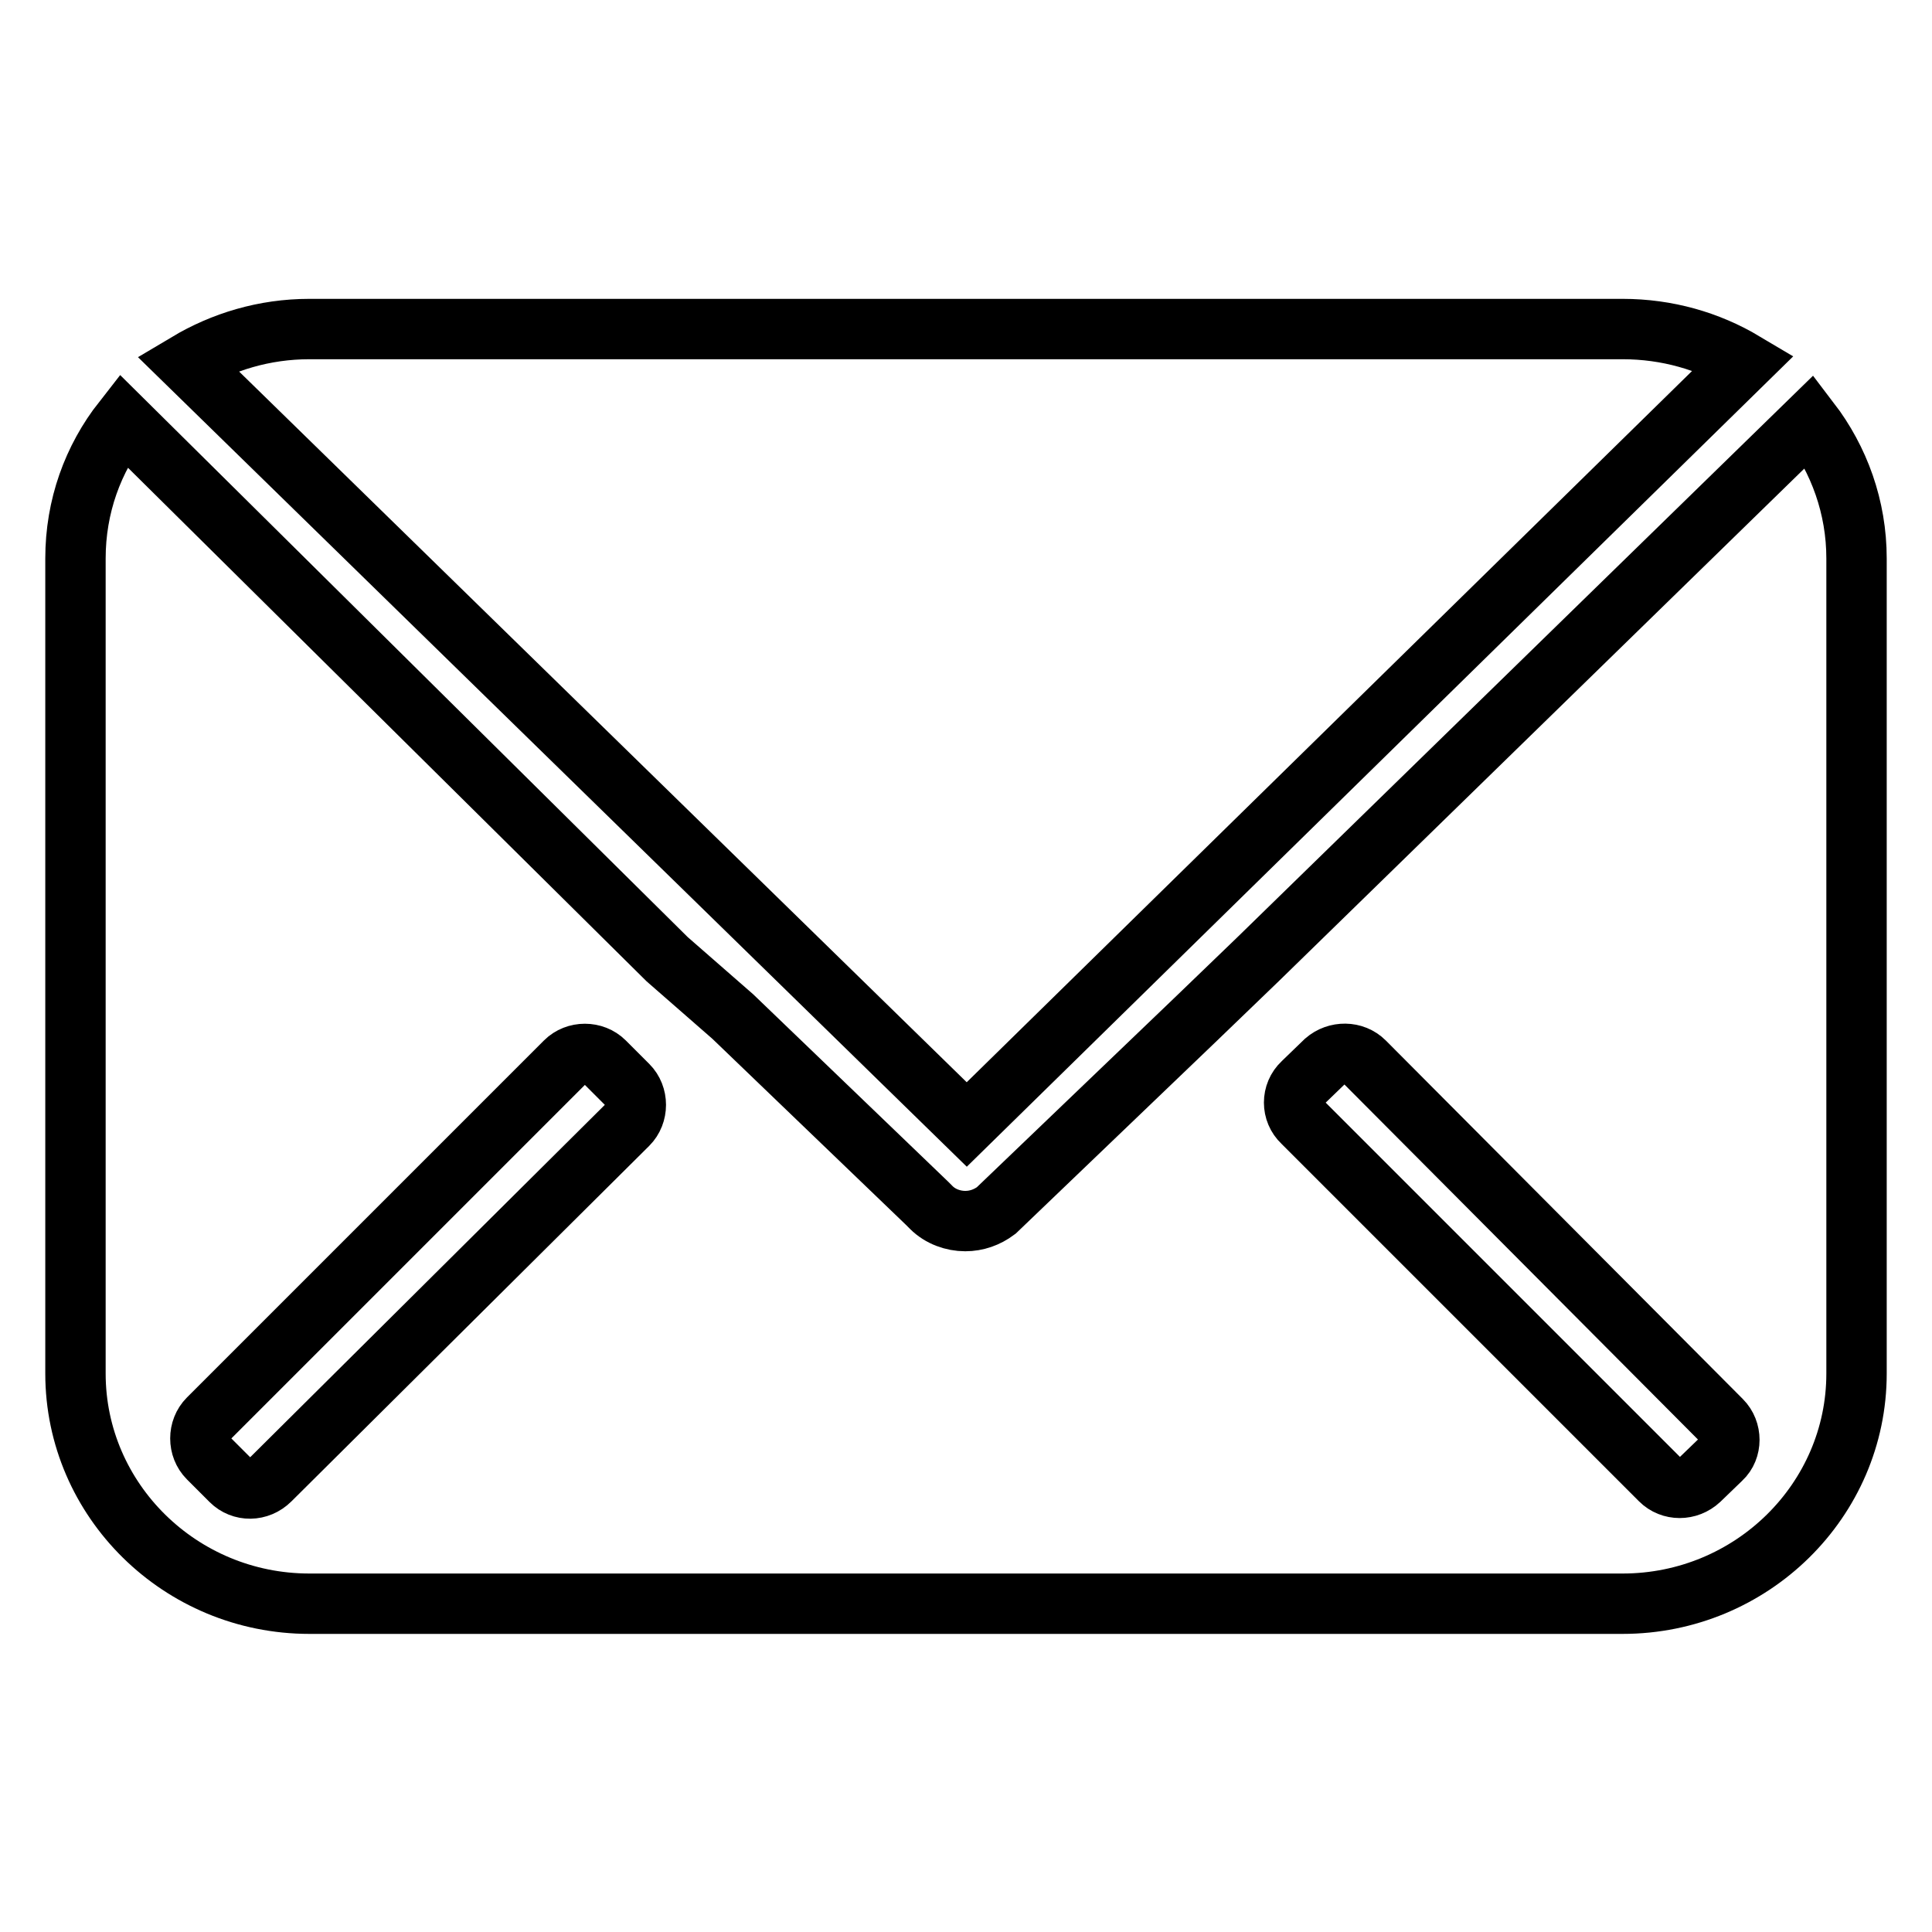
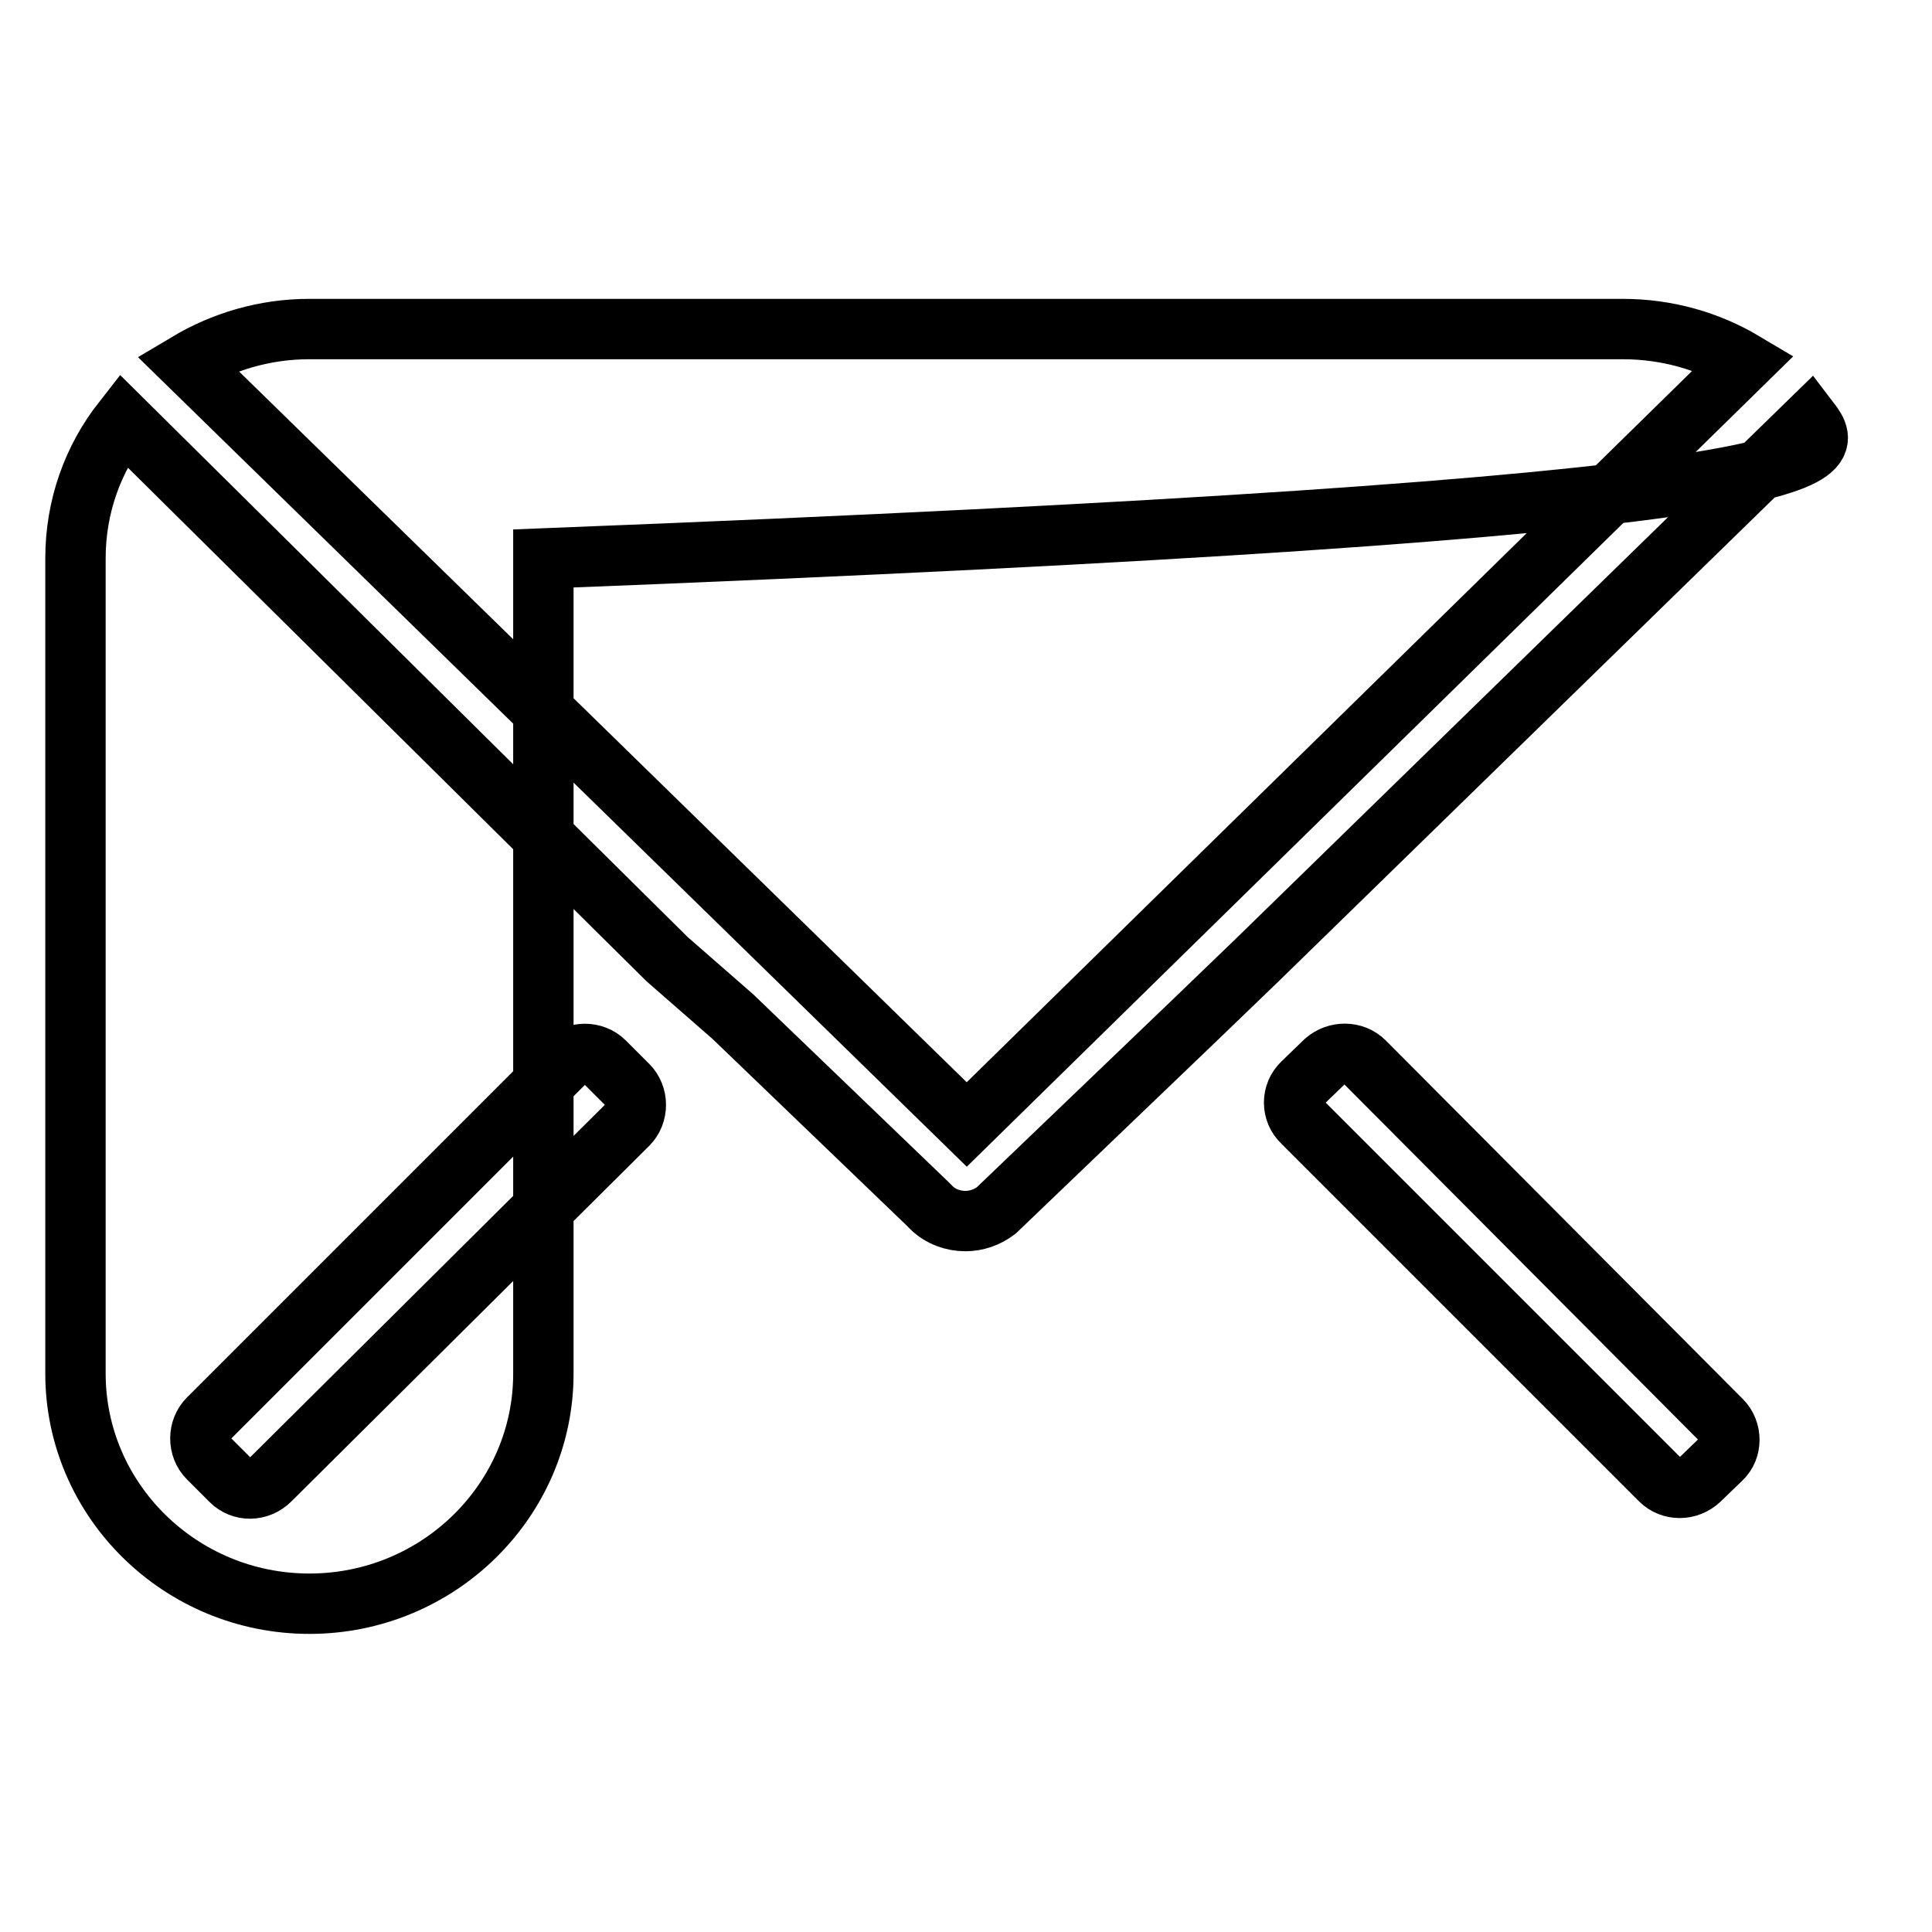
<svg xmlns="http://www.w3.org/2000/svg" version="1.1" x="0px" y="0px" viewBox="0 0 256 256" enable-background="new 0 0 256 256" xml:space="preserve">
  <g>
-     <path stroke-width="8" fill-opacity="0" stroke="#000000" d="M128.1,149L231.1,48c-4.7-2.8-10.2-4.4-16.1-4.4H41c-6,0-11.5,1.7-16.2,4.5L128.1,149L128.1,149z  M239.8,55.8l-73.1,71.3l-8.2,7.9l-26.5,25.4c-1.2,0.9-2.6,1.4-4.1,1.4c-1.6,0-3.3-0.6-4.5-1.8l-0.3-0.3l-0.3-0.3l-25.7-24.7 l-8.7-7.6L16.3,55.7C12.3,60.8,10,67.1,10,74v108c0,16.8,13.9,30.5,31,30.5h174c17.1,0,31-13.7,31-30.5V74 C246,67.2,243.7,60.9,239.8,55.8z M35.8,196.1L83.2,149c1.4-1.4,1.4-3.8,0-5.2l-3.1-3.1c-1.4-1.4-3.8-1.4-5.2,0L27.6,188 c-1.4,1.4-1.4,3.8,0,5.2l3,3C32,197.6,34.3,197.6,35.8,196.1z M228.1,188.2l-47.3-47.5c-1.4-1.4-3.7-1.4-5.2-0.1l-3,2.9 c-1.5,1.4-1.5,3.8,0,5.2l47.4,47.4c1.4,1.4,3.7,1.4,5.2,0l2.9-2.8C229.5,192,229.5,189.6,228.1,188.2L228.1,188.2z" />
+     <path stroke-width="8" fill-opacity="0" stroke="#000000" d="M128.1,149L231.1,48c-4.7-2.8-10.2-4.4-16.1-4.4H41c-6,0-11.5,1.7-16.2,4.5L128.1,149L128.1,149z  M239.8,55.8l-73.1,71.3l-8.2,7.9l-26.5,25.4c-1.2,0.9-2.6,1.4-4.1,1.4c-1.6,0-3.3-0.6-4.5-1.8l-0.3-0.3l-0.3-0.3l-25.7-24.7 l-8.7-7.6L16.3,55.7C12.3,60.8,10,67.1,10,74v108c0,16.8,13.9,30.5,31,30.5c17.1,0,31-13.7,31-30.5V74 C246,67.2,243.7,60.9,239.8,55.8z M35.8,196.1L83.2,149c1.4-1.4,1.4-3.8,0-5.2l-3.1-3.1c-1.4-1.4-3.8-1.4-5.2,0L27.6,188 c-1.4,1.4-1.4,3.8,0,5.2l3,3C32,197.6,34.3,197.6,35.8,196.1z M228.1,188.2l-47.3-47.5c-1.4-1.4-3.7-1.4-5.2-0.1l-3,2.9 c-1.5,1.4-1.5,3.8,0,5.2l47.4,47.4c1.4,1.4,3.7,1.4,5.2,0l2.9-2.8C229.5,192,229.5,189.6,228.1,188.2L228.1,188.2z" />
  </g>
</svg>